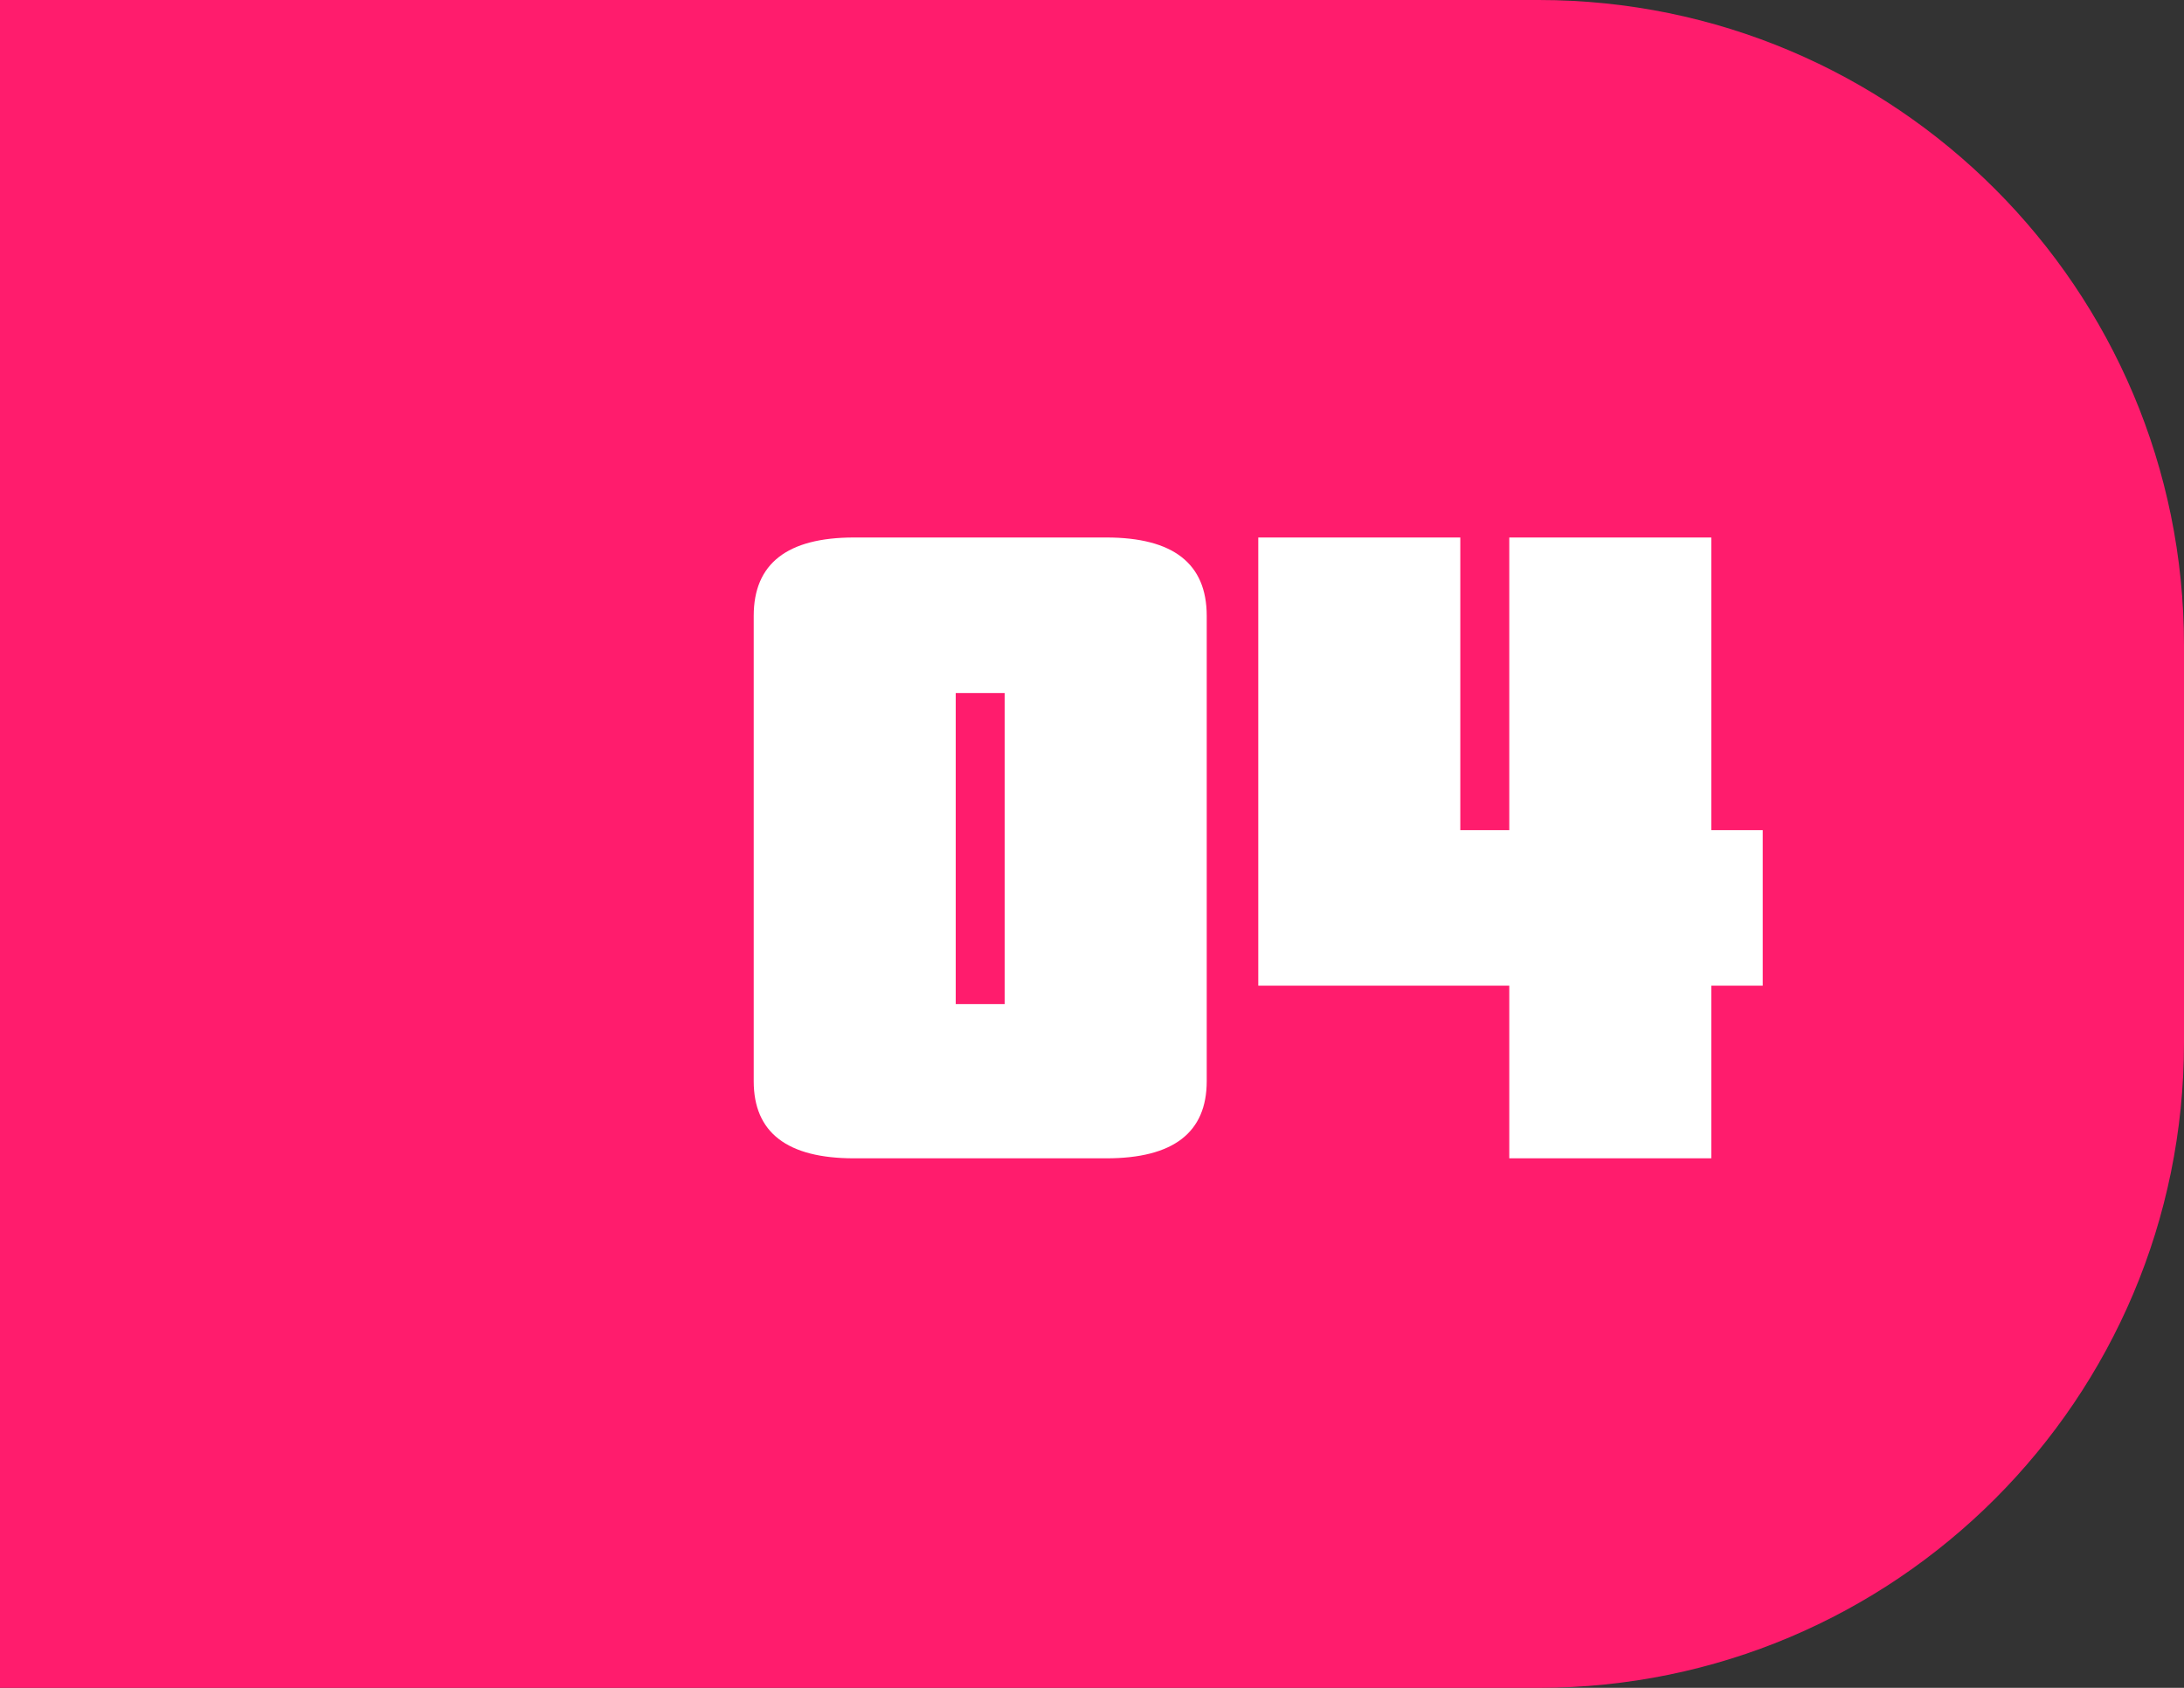
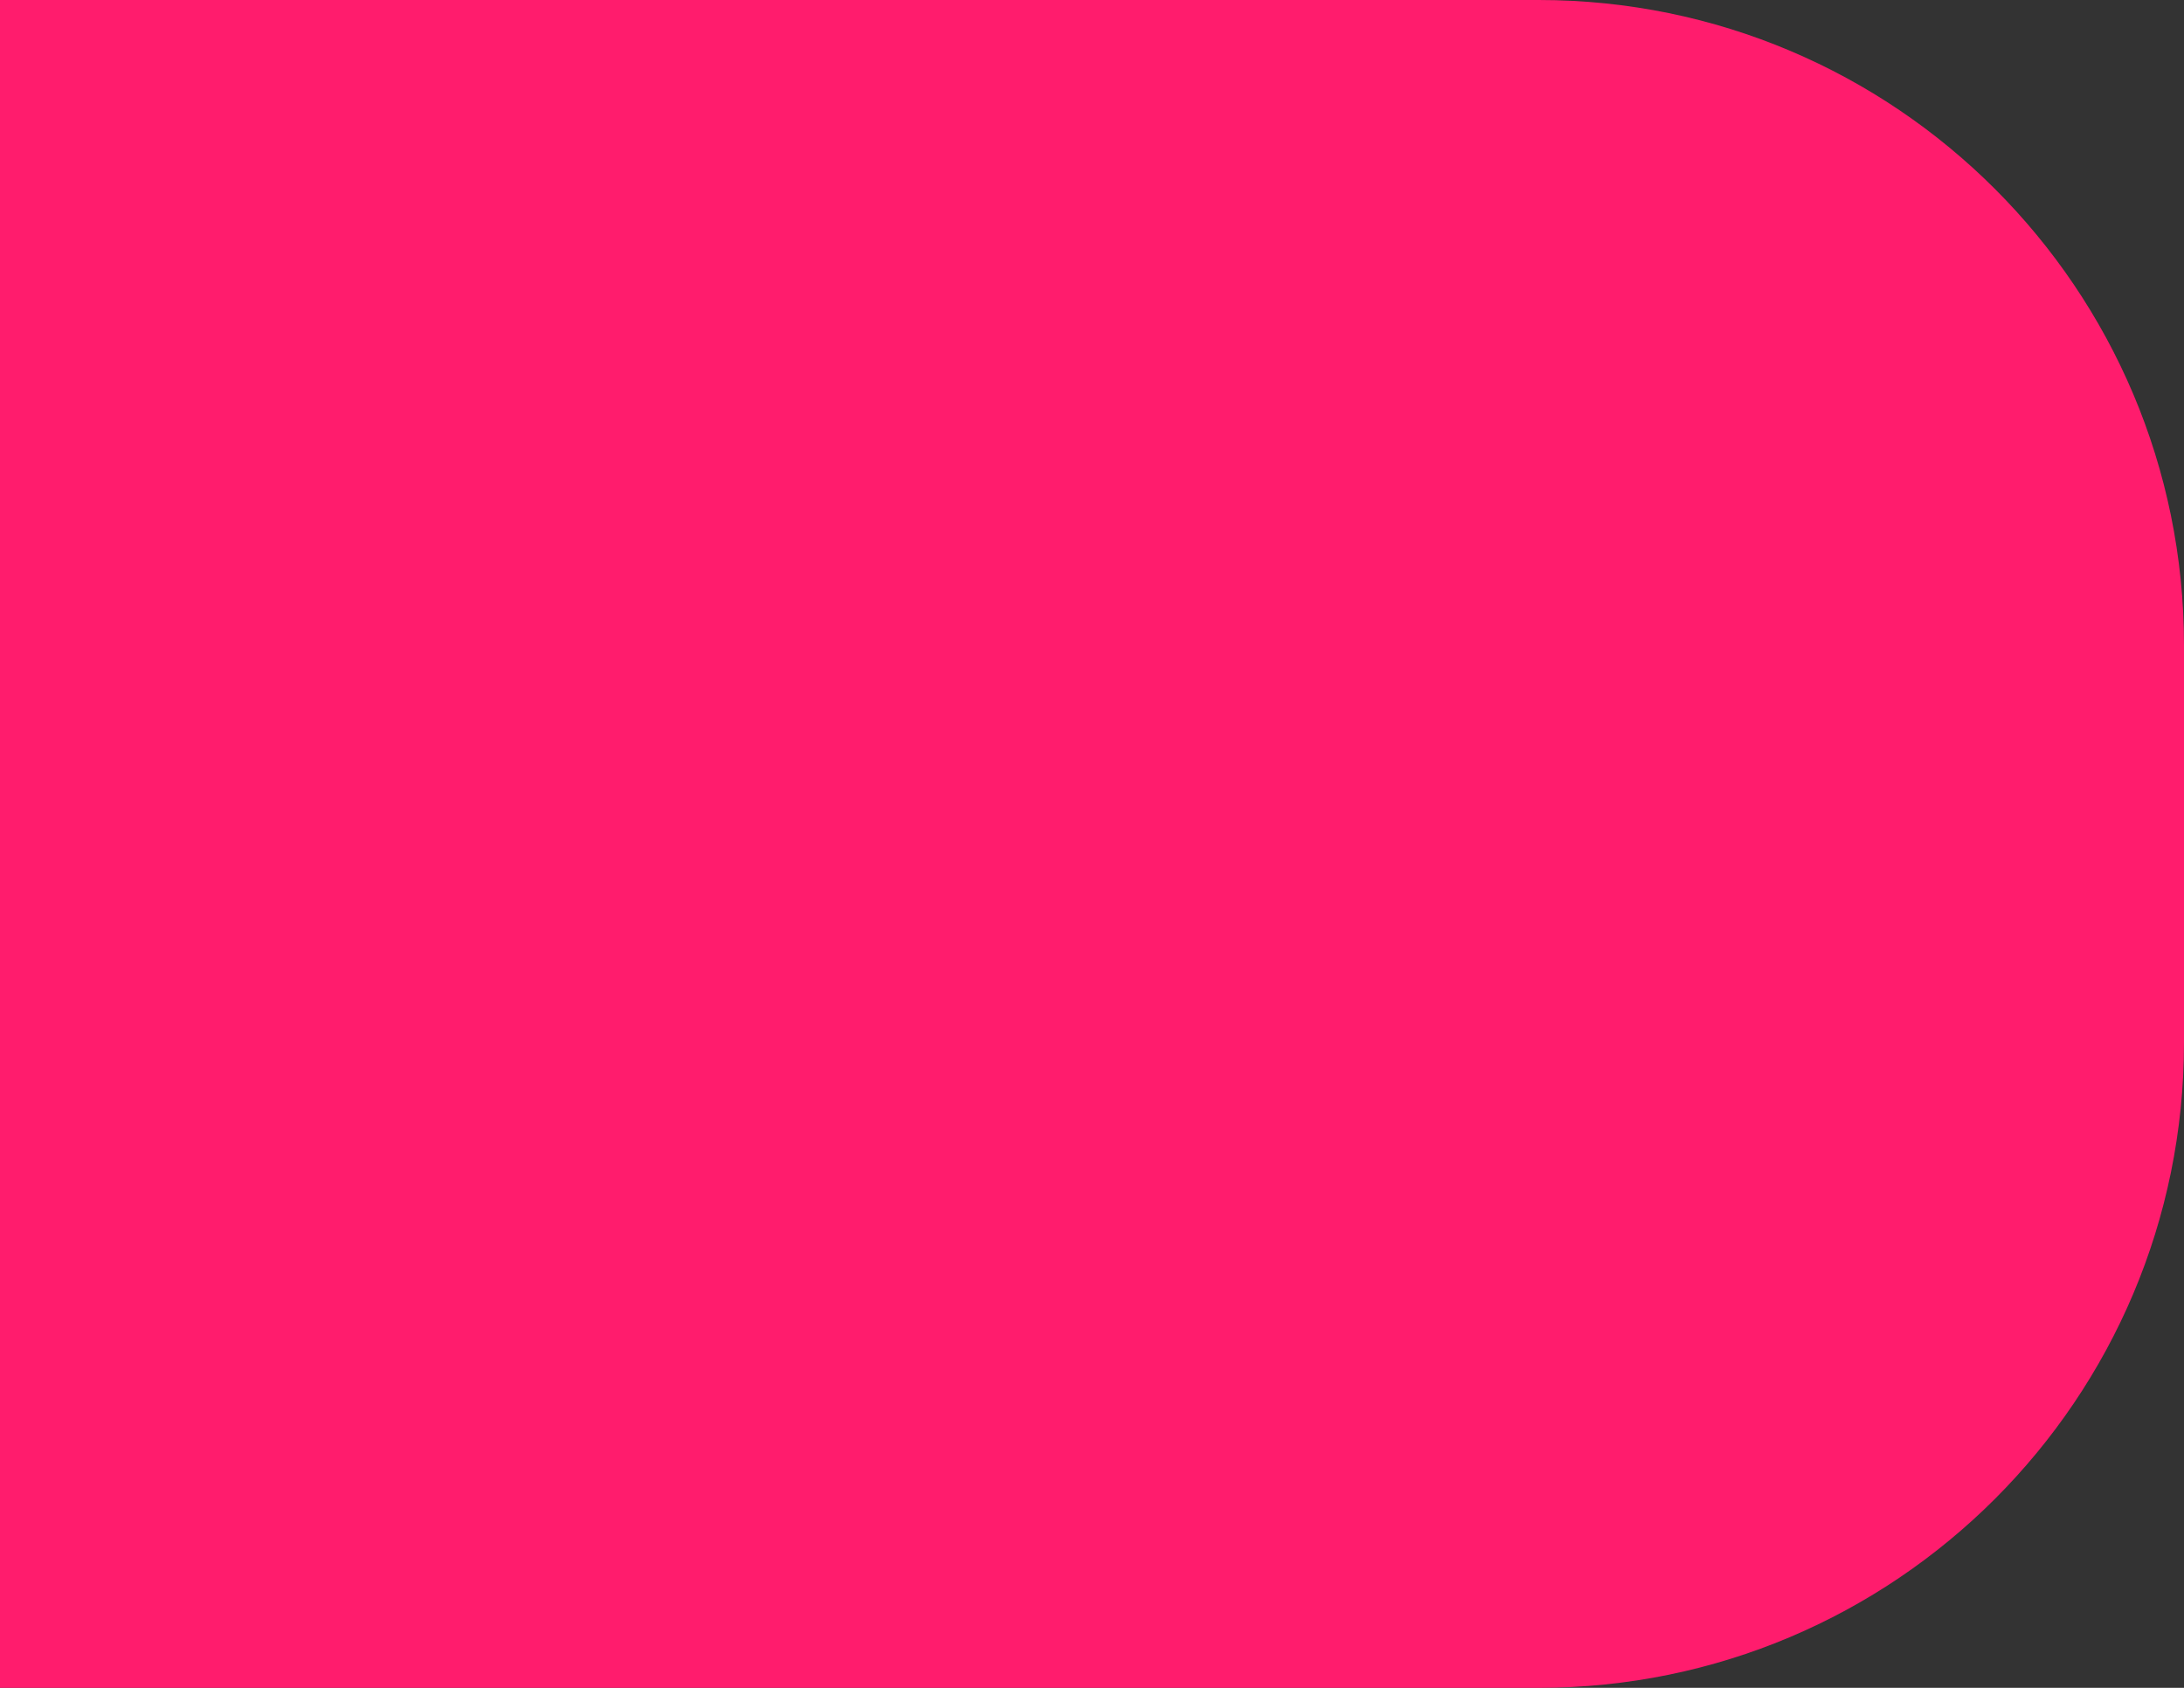
<svg xmlns="http://www.w3.org/2000/svg" width="66" height="51" viewBox="0 0 66 51" fill="none">
  <rect x="0" y="0" width="66" height="51" fill="#333333" stroke="none" />
  <path d="M0 0H46.5C57.27 0 66 8.73 66 19.5V31.5C66 42.27 57.27 51 46.5 51H0V0Z" fill="#FF1C6D" />
-   <path d="M30.362 20.94H28.882V30.338H30.362V20.94ZM36.467 32.669C36.467 34.223 35.456 35 33.433 35H25.811C23.788 35 22.777 34.223 22.777 32.669V18.609C22.777 17.03 23.788 16.241 25.811 16.241H33.433C35.456 16.241 36.467 17.03 36.467 18.609V32.669ZM51.715 29.783V35H45.61V29.783H38.025V16.241H44.13V25.084H45.61V16.241H51.715V25.084H53.269V29.783H51.715Z" fill="white" />
</svg>